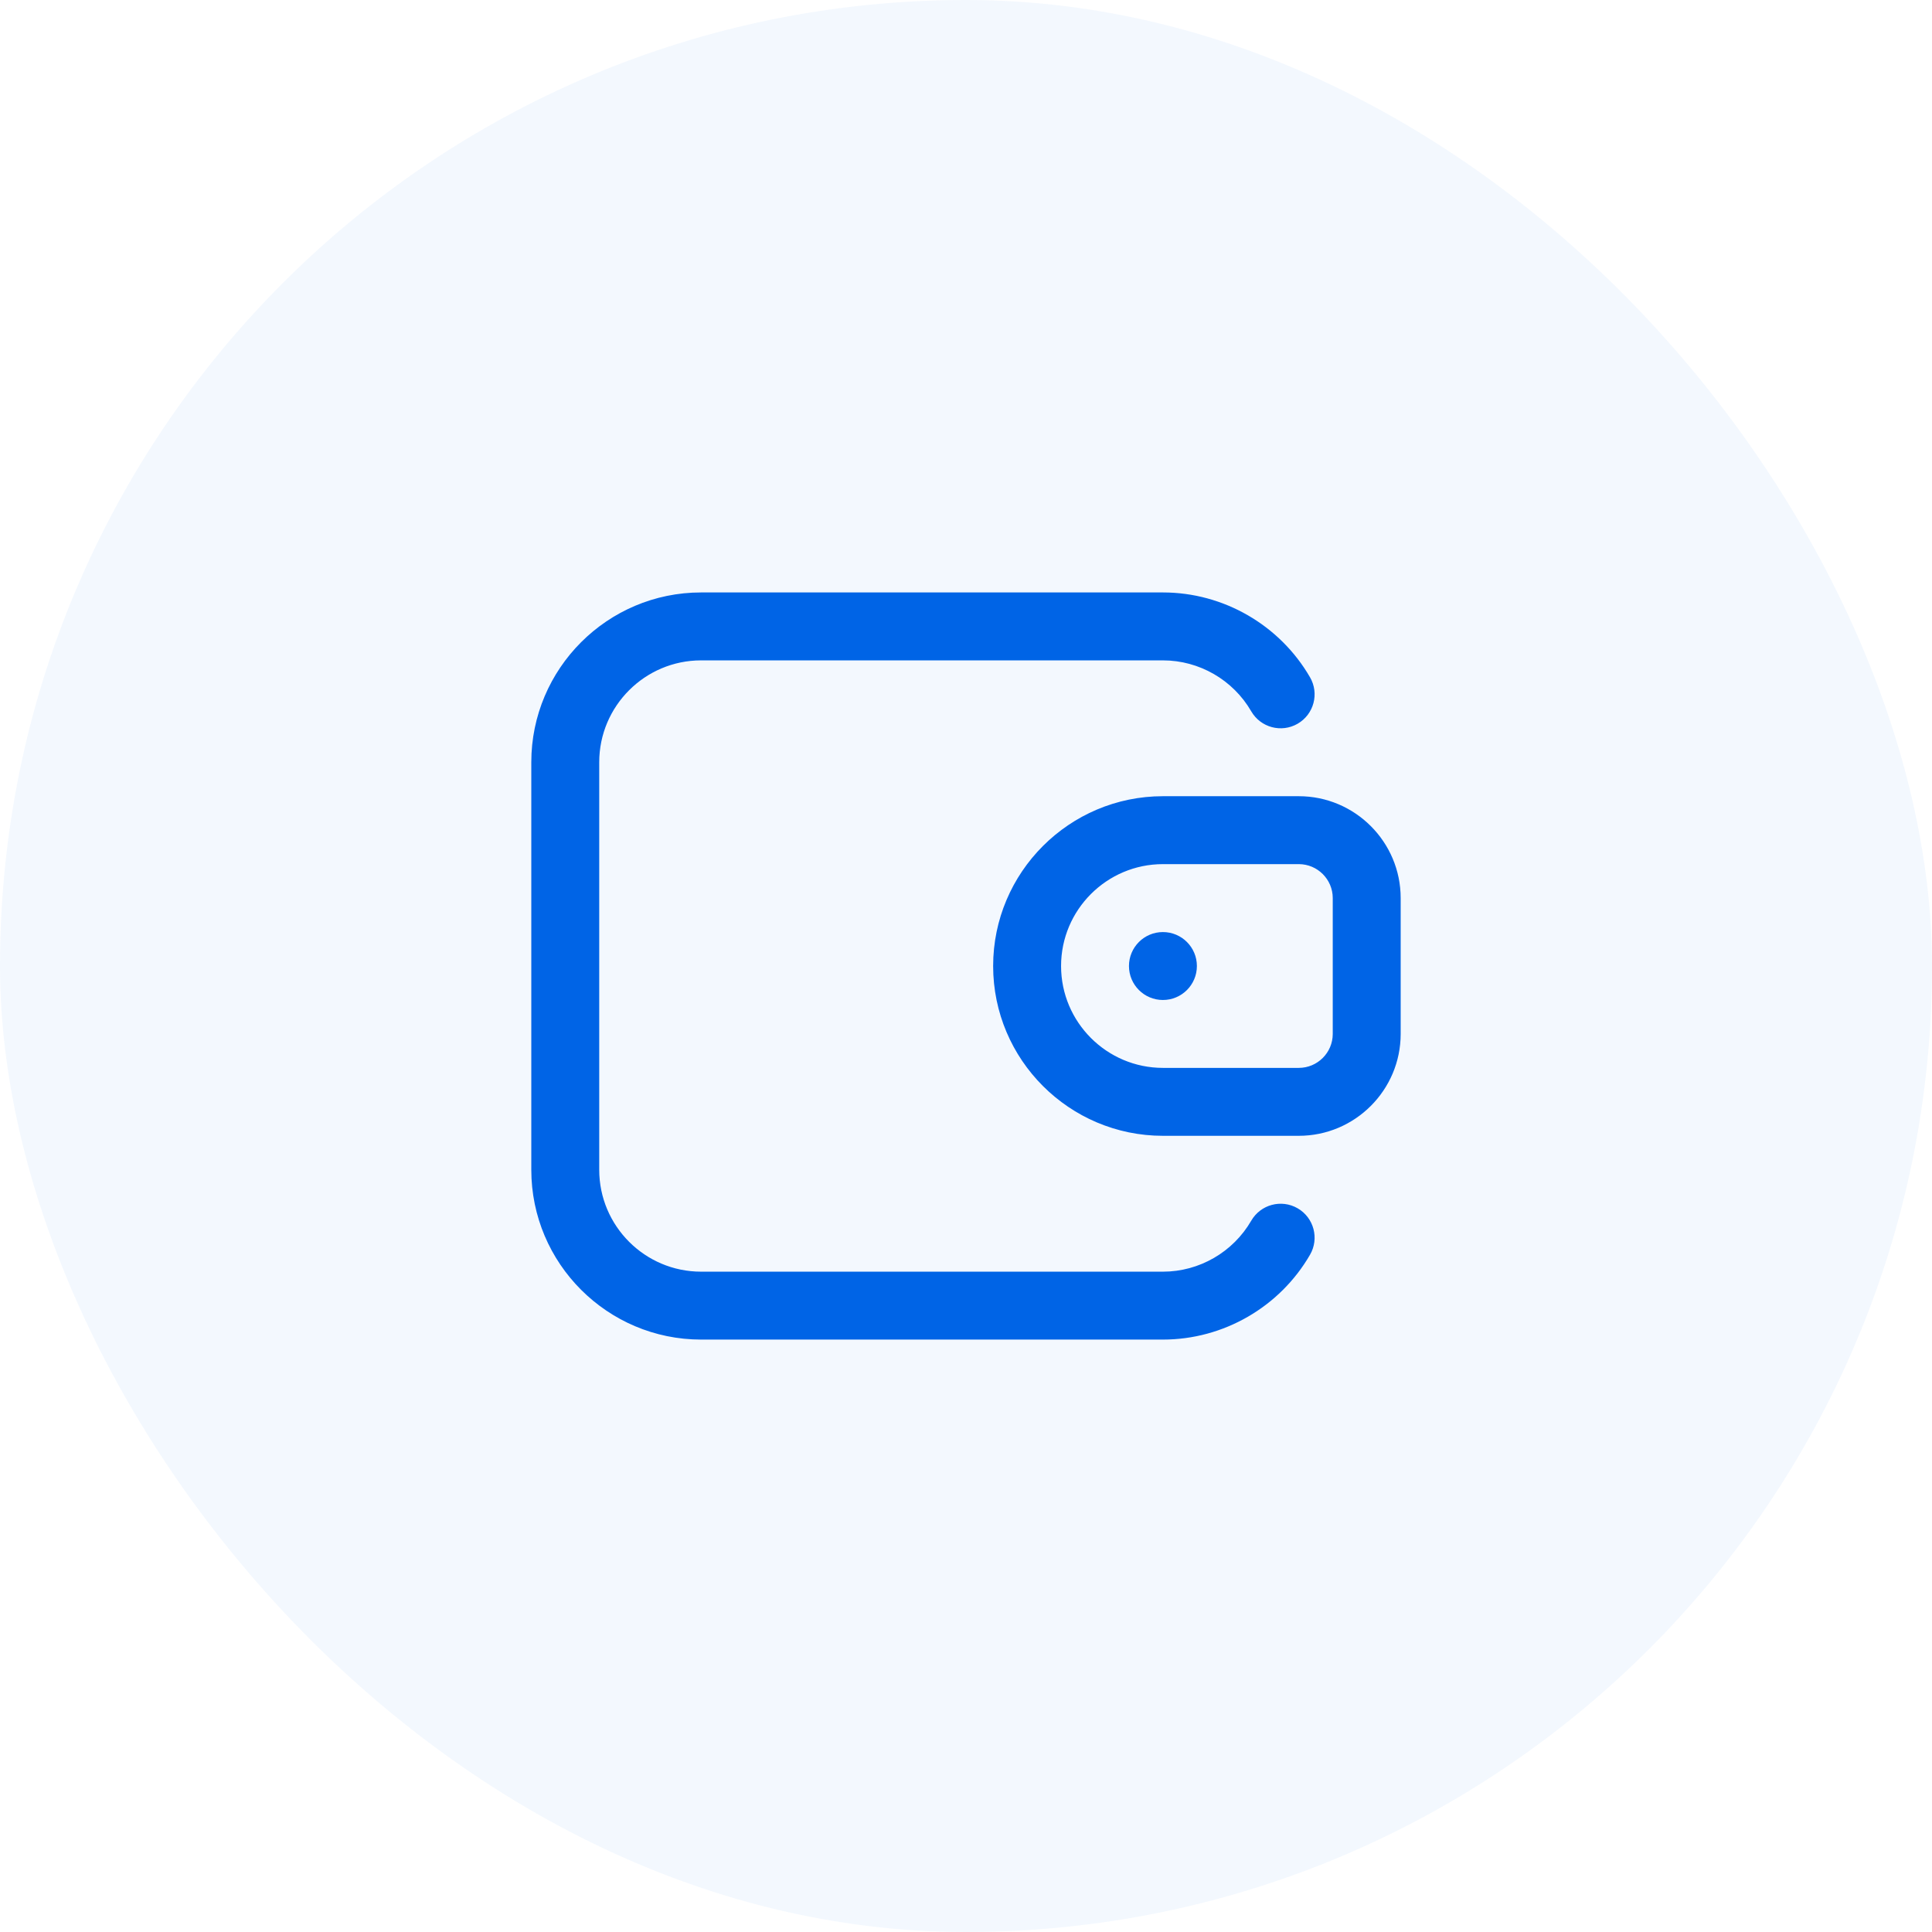
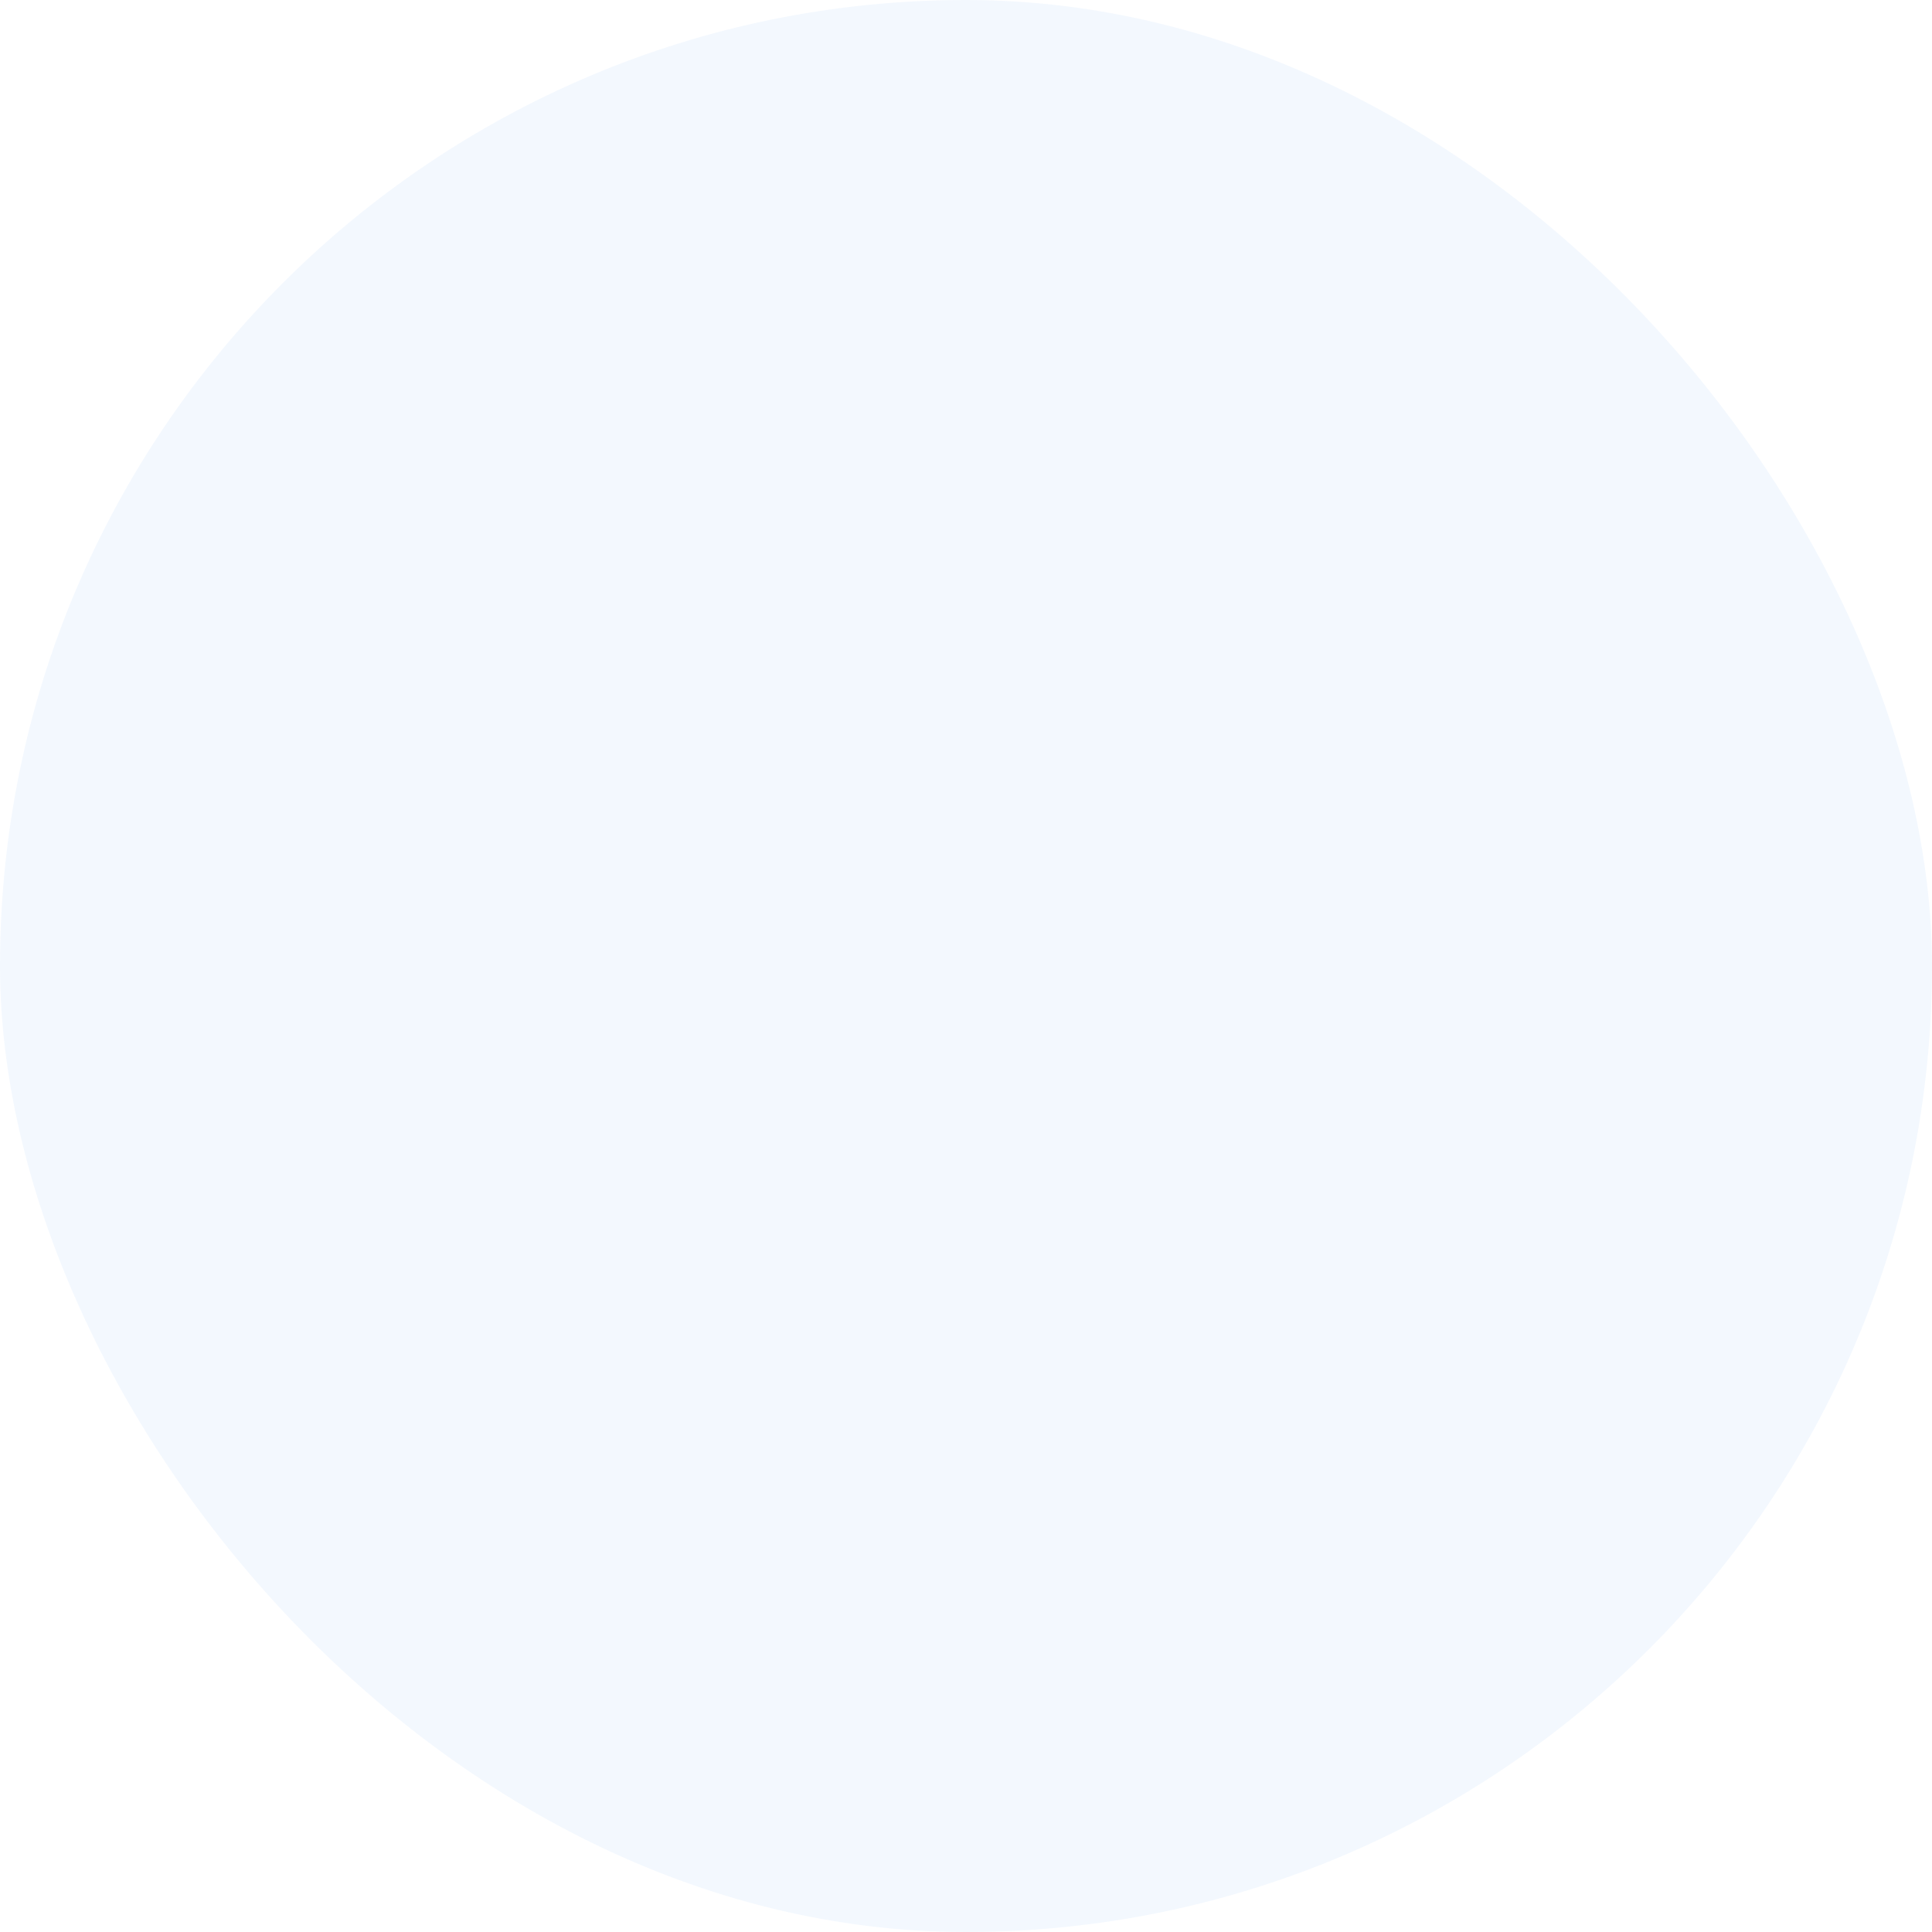
<svg xmlns="http://www.w3.org/2000/svg" width="140" height="140" viewBox="0 0 140 140" fill="none">
  <rect width="140" height="140" rx="70" fill="#0064E6" fill-opacity="0.05" />
  <g clip-path="url(#clip0_842_1100)">
-     <path d="M84.269 72.463C85.629 72.463 86.731 71.361 86.731 70.002C86.731 68.642 85.629 67.541 84.269 67.541C82.91 67.541 81.809 68.642 81.809 70.002C81.809 71.361 82.91 72.463 84.269 72.463Z" fill="#0064E6" />
    <path d="M50.805 97.071H84.273C88.652 97.071 92.736 94.715 94.93 90.921C95.611 89.745 95.209 88.239 94.032 87.558C92.856 86.878 91.351 87.28 90.67 88.456C89.352 90.734 86.901 92.15 84.273 92.15H50.805C46.734 92.15 43.422 88.838 43.422 84.767V55.236C43.422 51.165 46.734 47.853 50.805 47.853H84.273C86.901 47.853 89.352 49.268 90.67 51.546C91.351 52.722 92.856 53.124 94.032 52.444C95.209 51.763 95.611 50.258 94.93 49.081C92.736 45.288 88.652 42.931 84.273 42.931H50.805C44.02 42.931 38.5 48.451 38.5 55.236V84.767C38.5 91.552 44.02 97.071 50.805 97.071Z" fill="#0064E6" />
-     <path d="M94.115 57.696H84.272C77.487 57.696 71.967 63.216 71.967 70.001C71.967 76.785 77.487 82.305 84.272 82.305H94.115C98.186 82.305 101.498 78.993 101.498 74.922V65.079C101.498 61.008 98.186 57.696 94.115 57.696ZM96.576 74.922C96.576 76.279 95.472 77.383 94.115 77.383H84.272C80.201 77.383 76.889 74.071 76.889 70.001C76.889 65.93 80.201 62.618 84.272 62.618H94.115C95.472 62.618 96.576 63.722 96.576 65.079V74.922Z" fill="#0064E6" />
+     <path d="M94.115 57.696H84.272C77.487 57.696 71.967 63.216 71.967 70.001C71.967 76.785 77.487 82.305 84.272 82.305H94.115C98.186 82.305 101.498 78.993 101.498 74.922V65.079C101.498 61.008 98.186 57.696 94.115 57.696ZM96.576 74.922C96.576 76.279 95.472 77.383 94.115 77.383C80.201 77.383 76.889 74.071 76.889 70.001C76.889 65.93 80.201 62.618 84.272 62.618H94.115C95.472 62.618 96.576 63.722 96.576 65.079V74.922Z" fill="#0064E6" />
  </g>
  <defs>
    <clipPath id="clip0_842_1100">
-       <rect width="63" height="63" fill="white" transform="translate(38.5 38.5)" />
-     </clipPath>
+       </clipPath>
  </defs>
</svg>